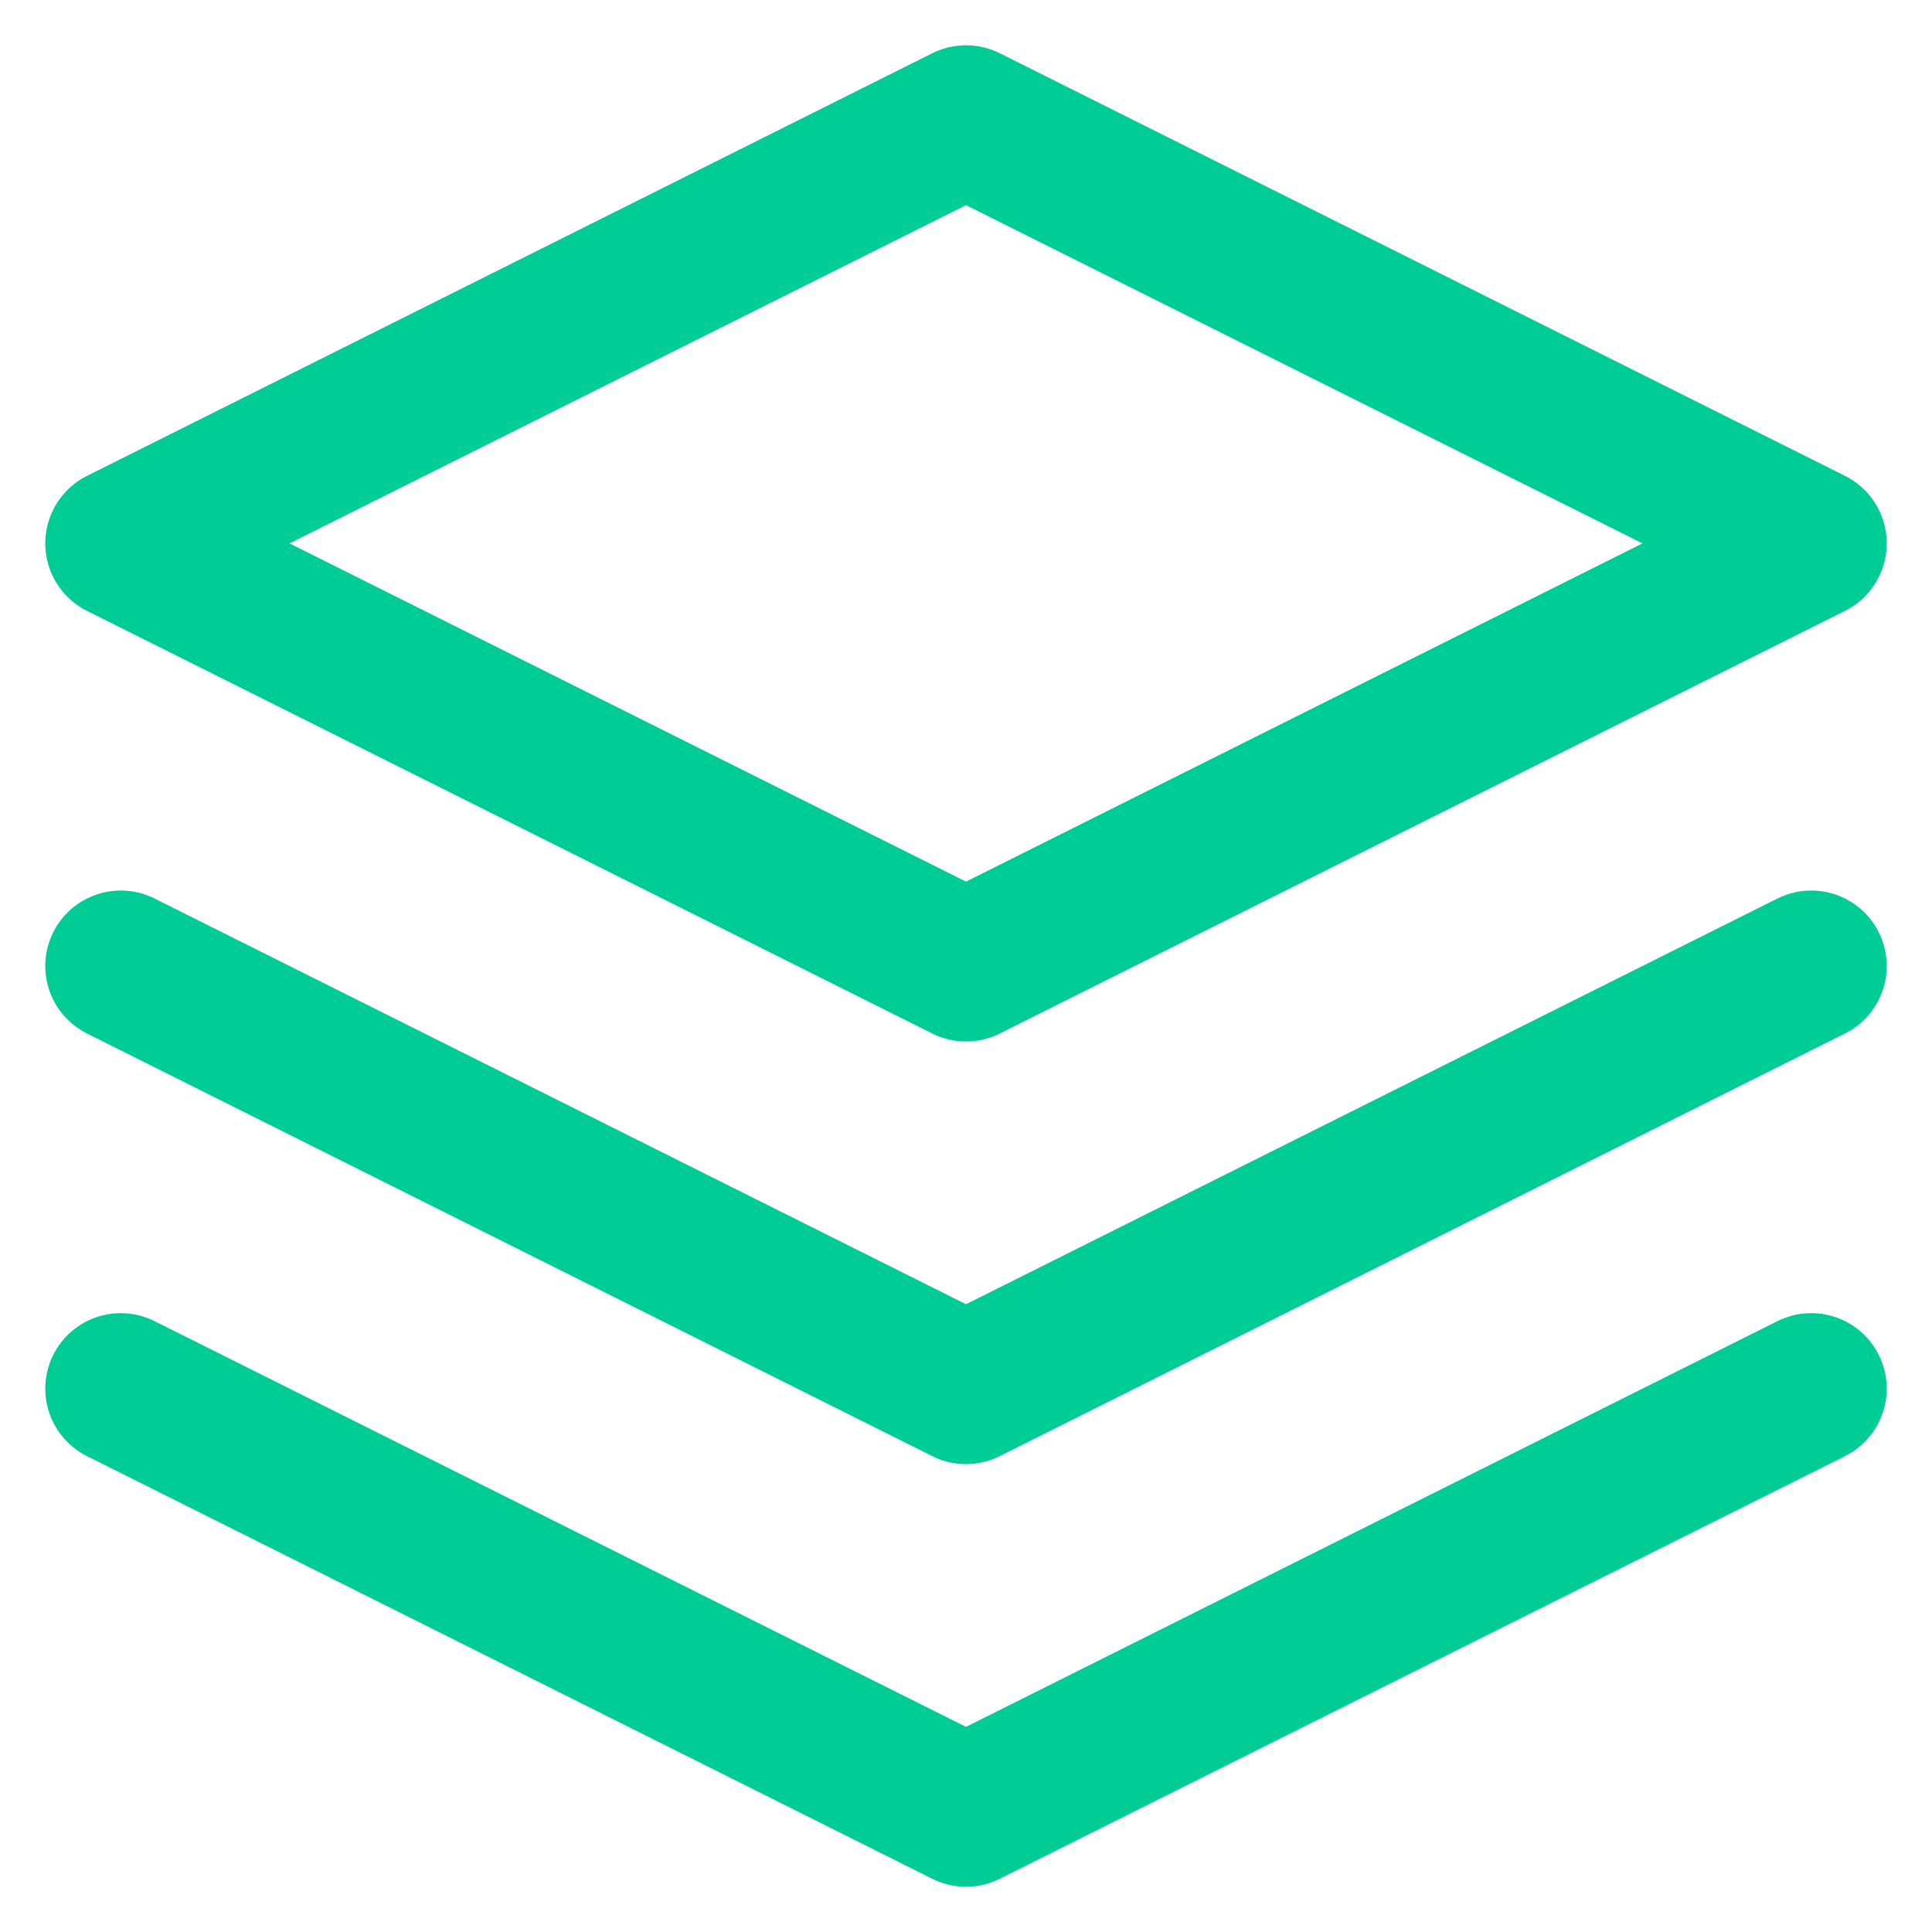
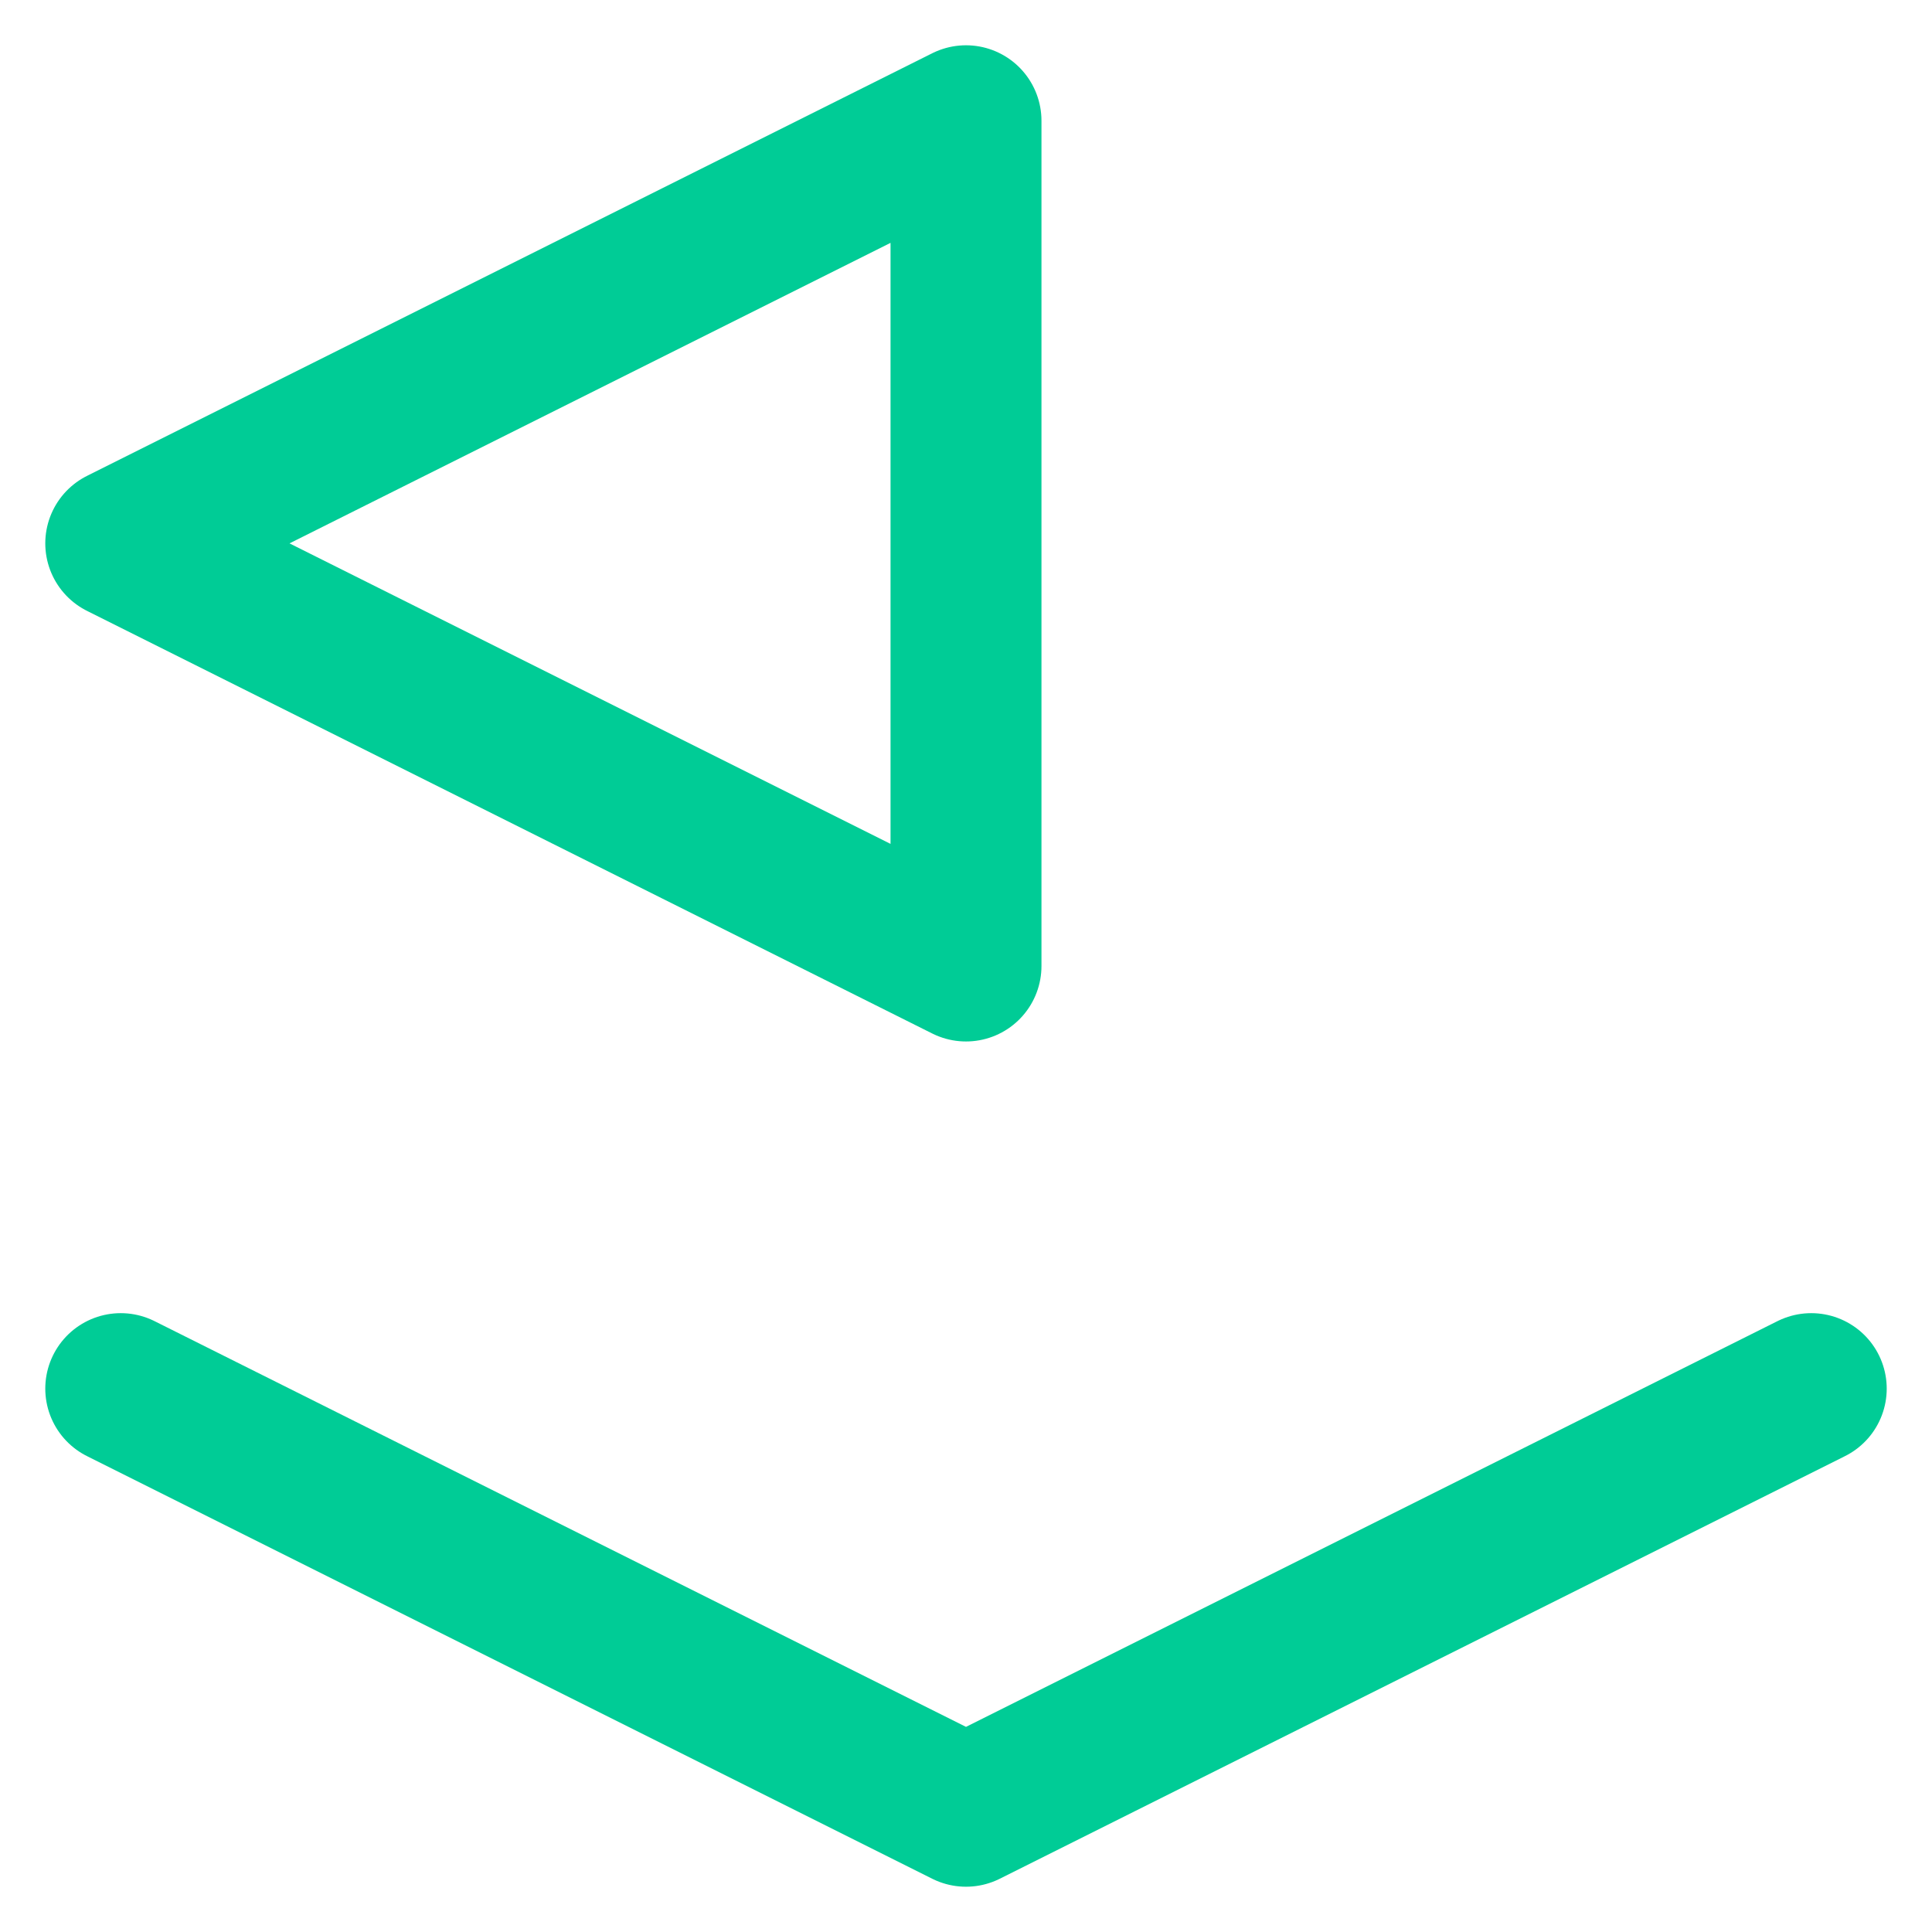
<svg xmlns="http://www.w3.org/2000/svg" width="32" height="32" viewBox="0 0 32 32" fill="none">
-   <path d="M16 2L2 9L16 16L30 9L16 2Z" stroke="#00CC96" stroke-width="2.5" stroke-linecap="round" stroke-linejoin="round" />
+   <path d="M16 2L2 9L16 16L16 2Z" stroke="#00CC96" stroke-width="2.5" stroke-linecap="round" stroke-linejoin="round" />
  <path d="M2 23L16 30L30 23" stroke="#00CC96" stroke-width="2.5" stroke-linecap="round" stroke-linejoin="round" />
-   <path d="M2 16L16 23L30 16" stroke="#00CC96" stroke-width="2.5" stroke-linecap="round" stroke-linejoin="round" />
</svg>